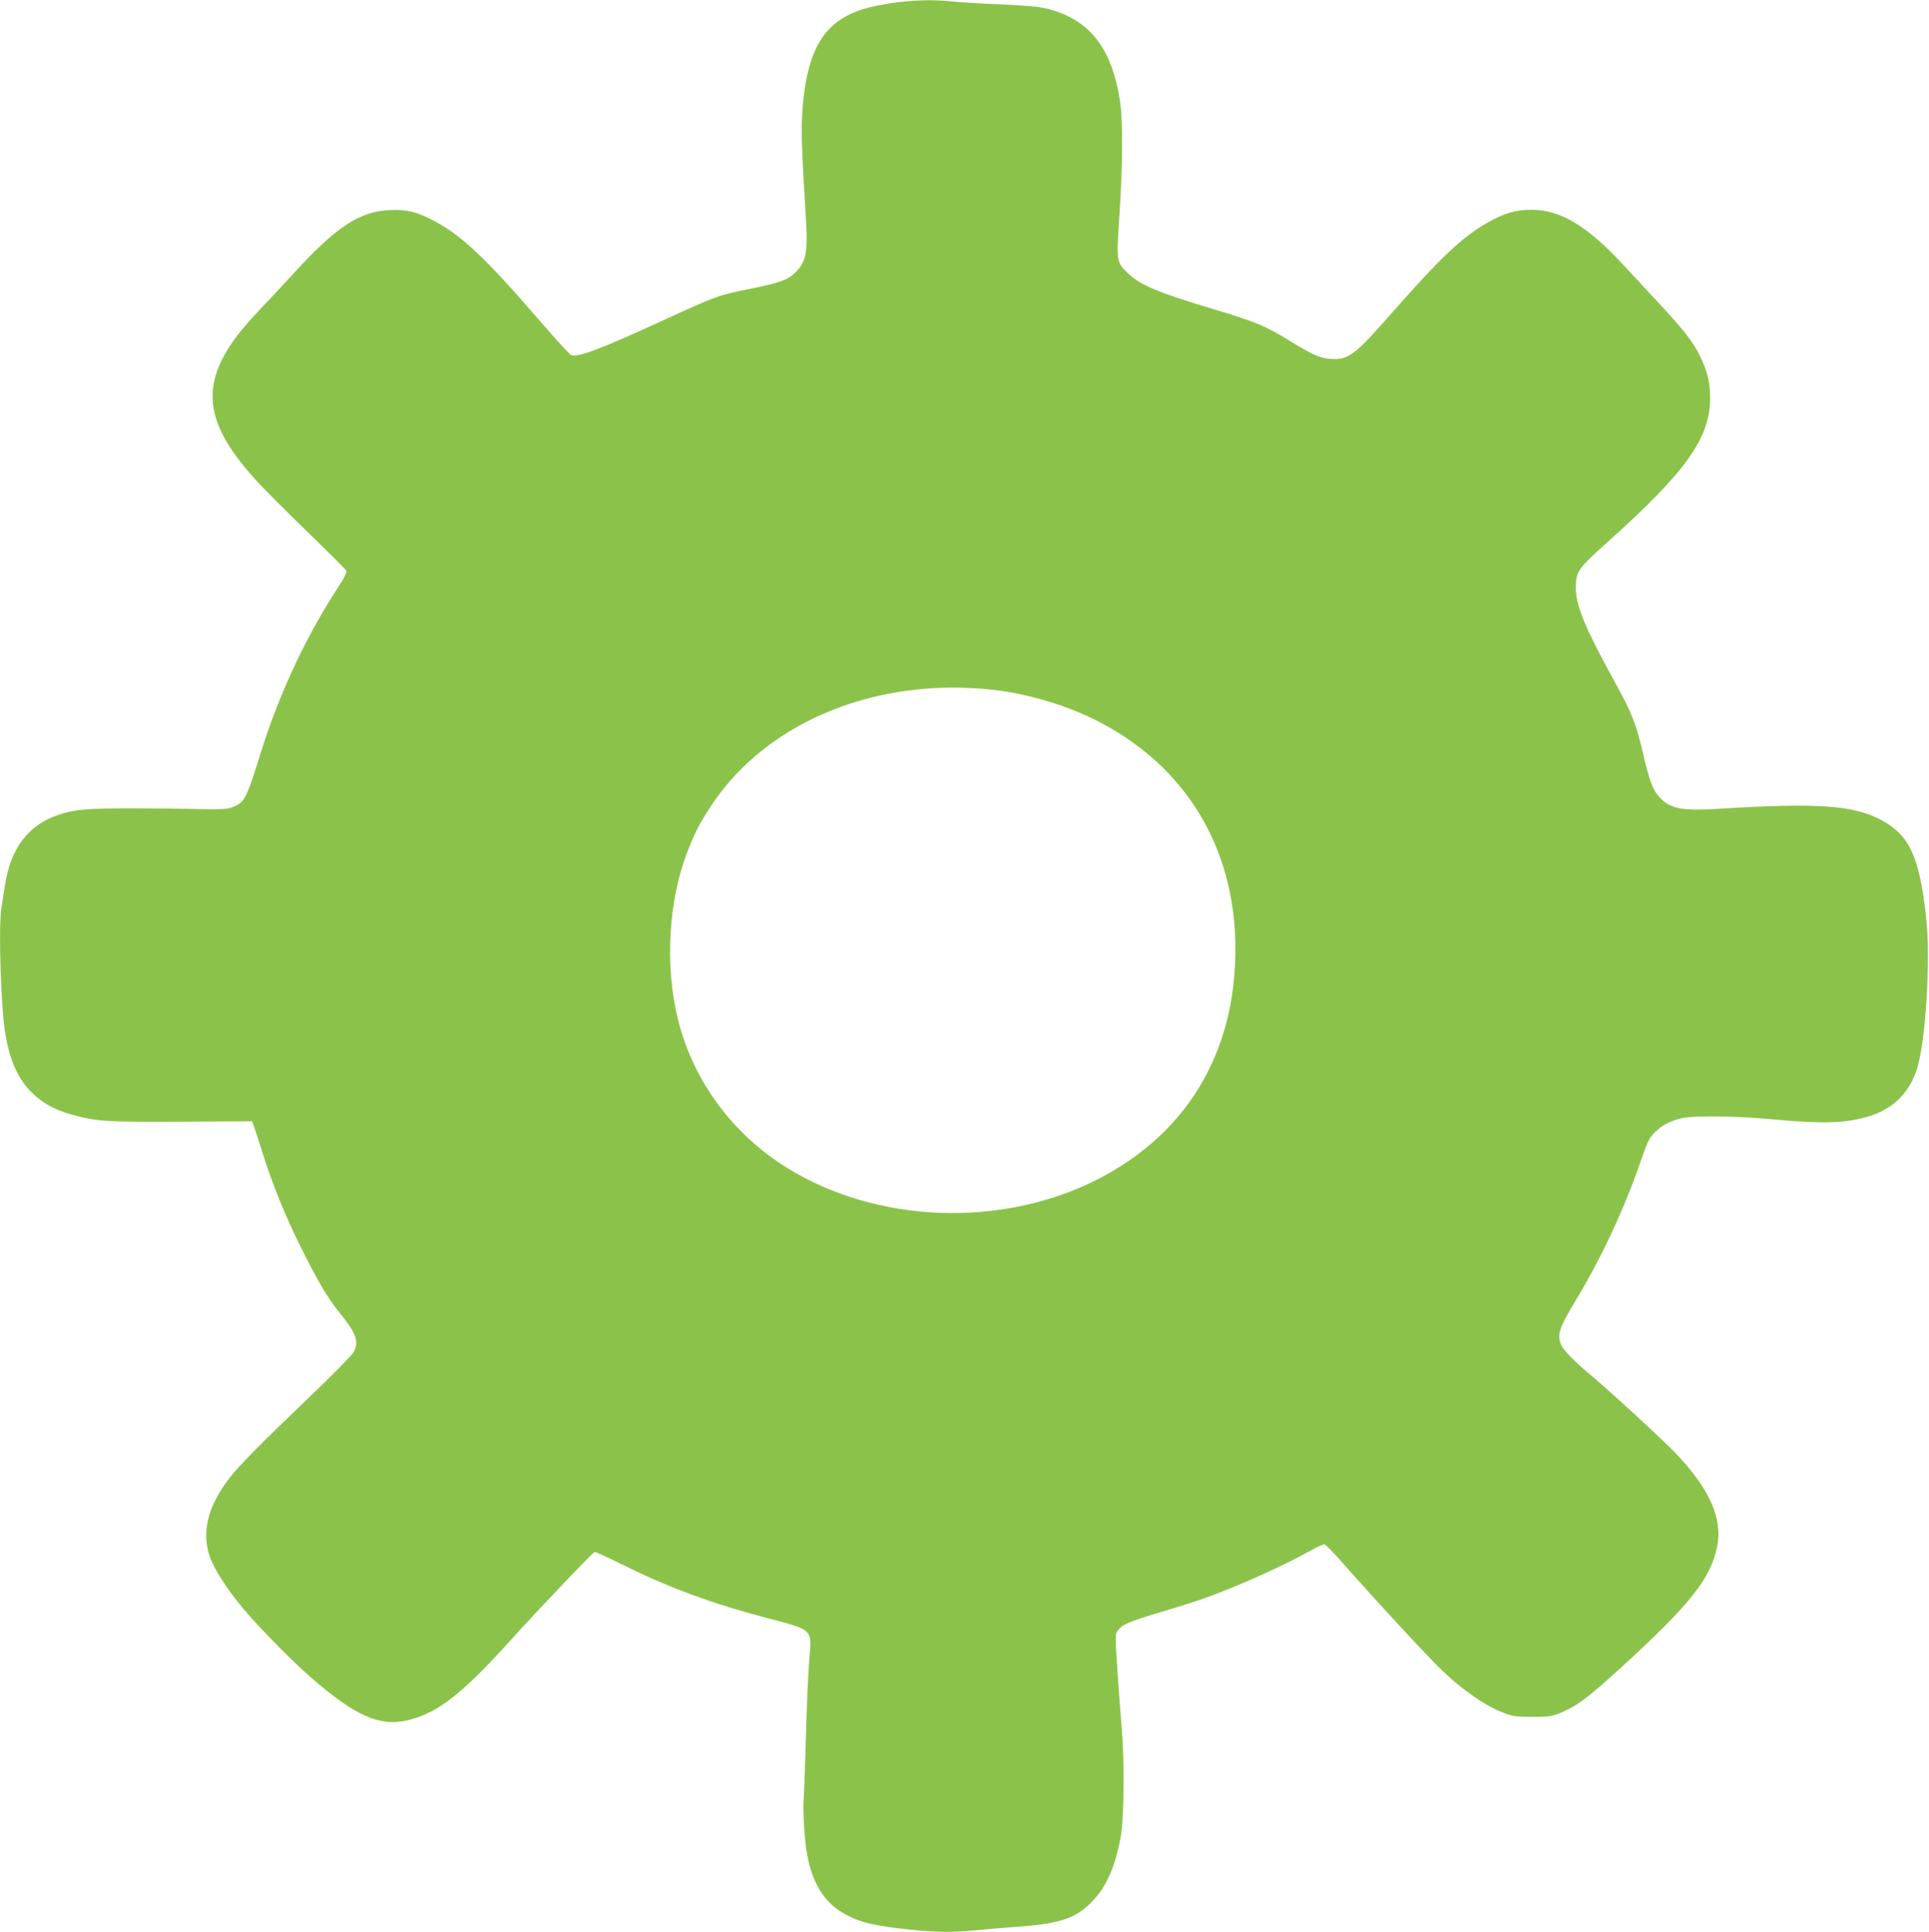
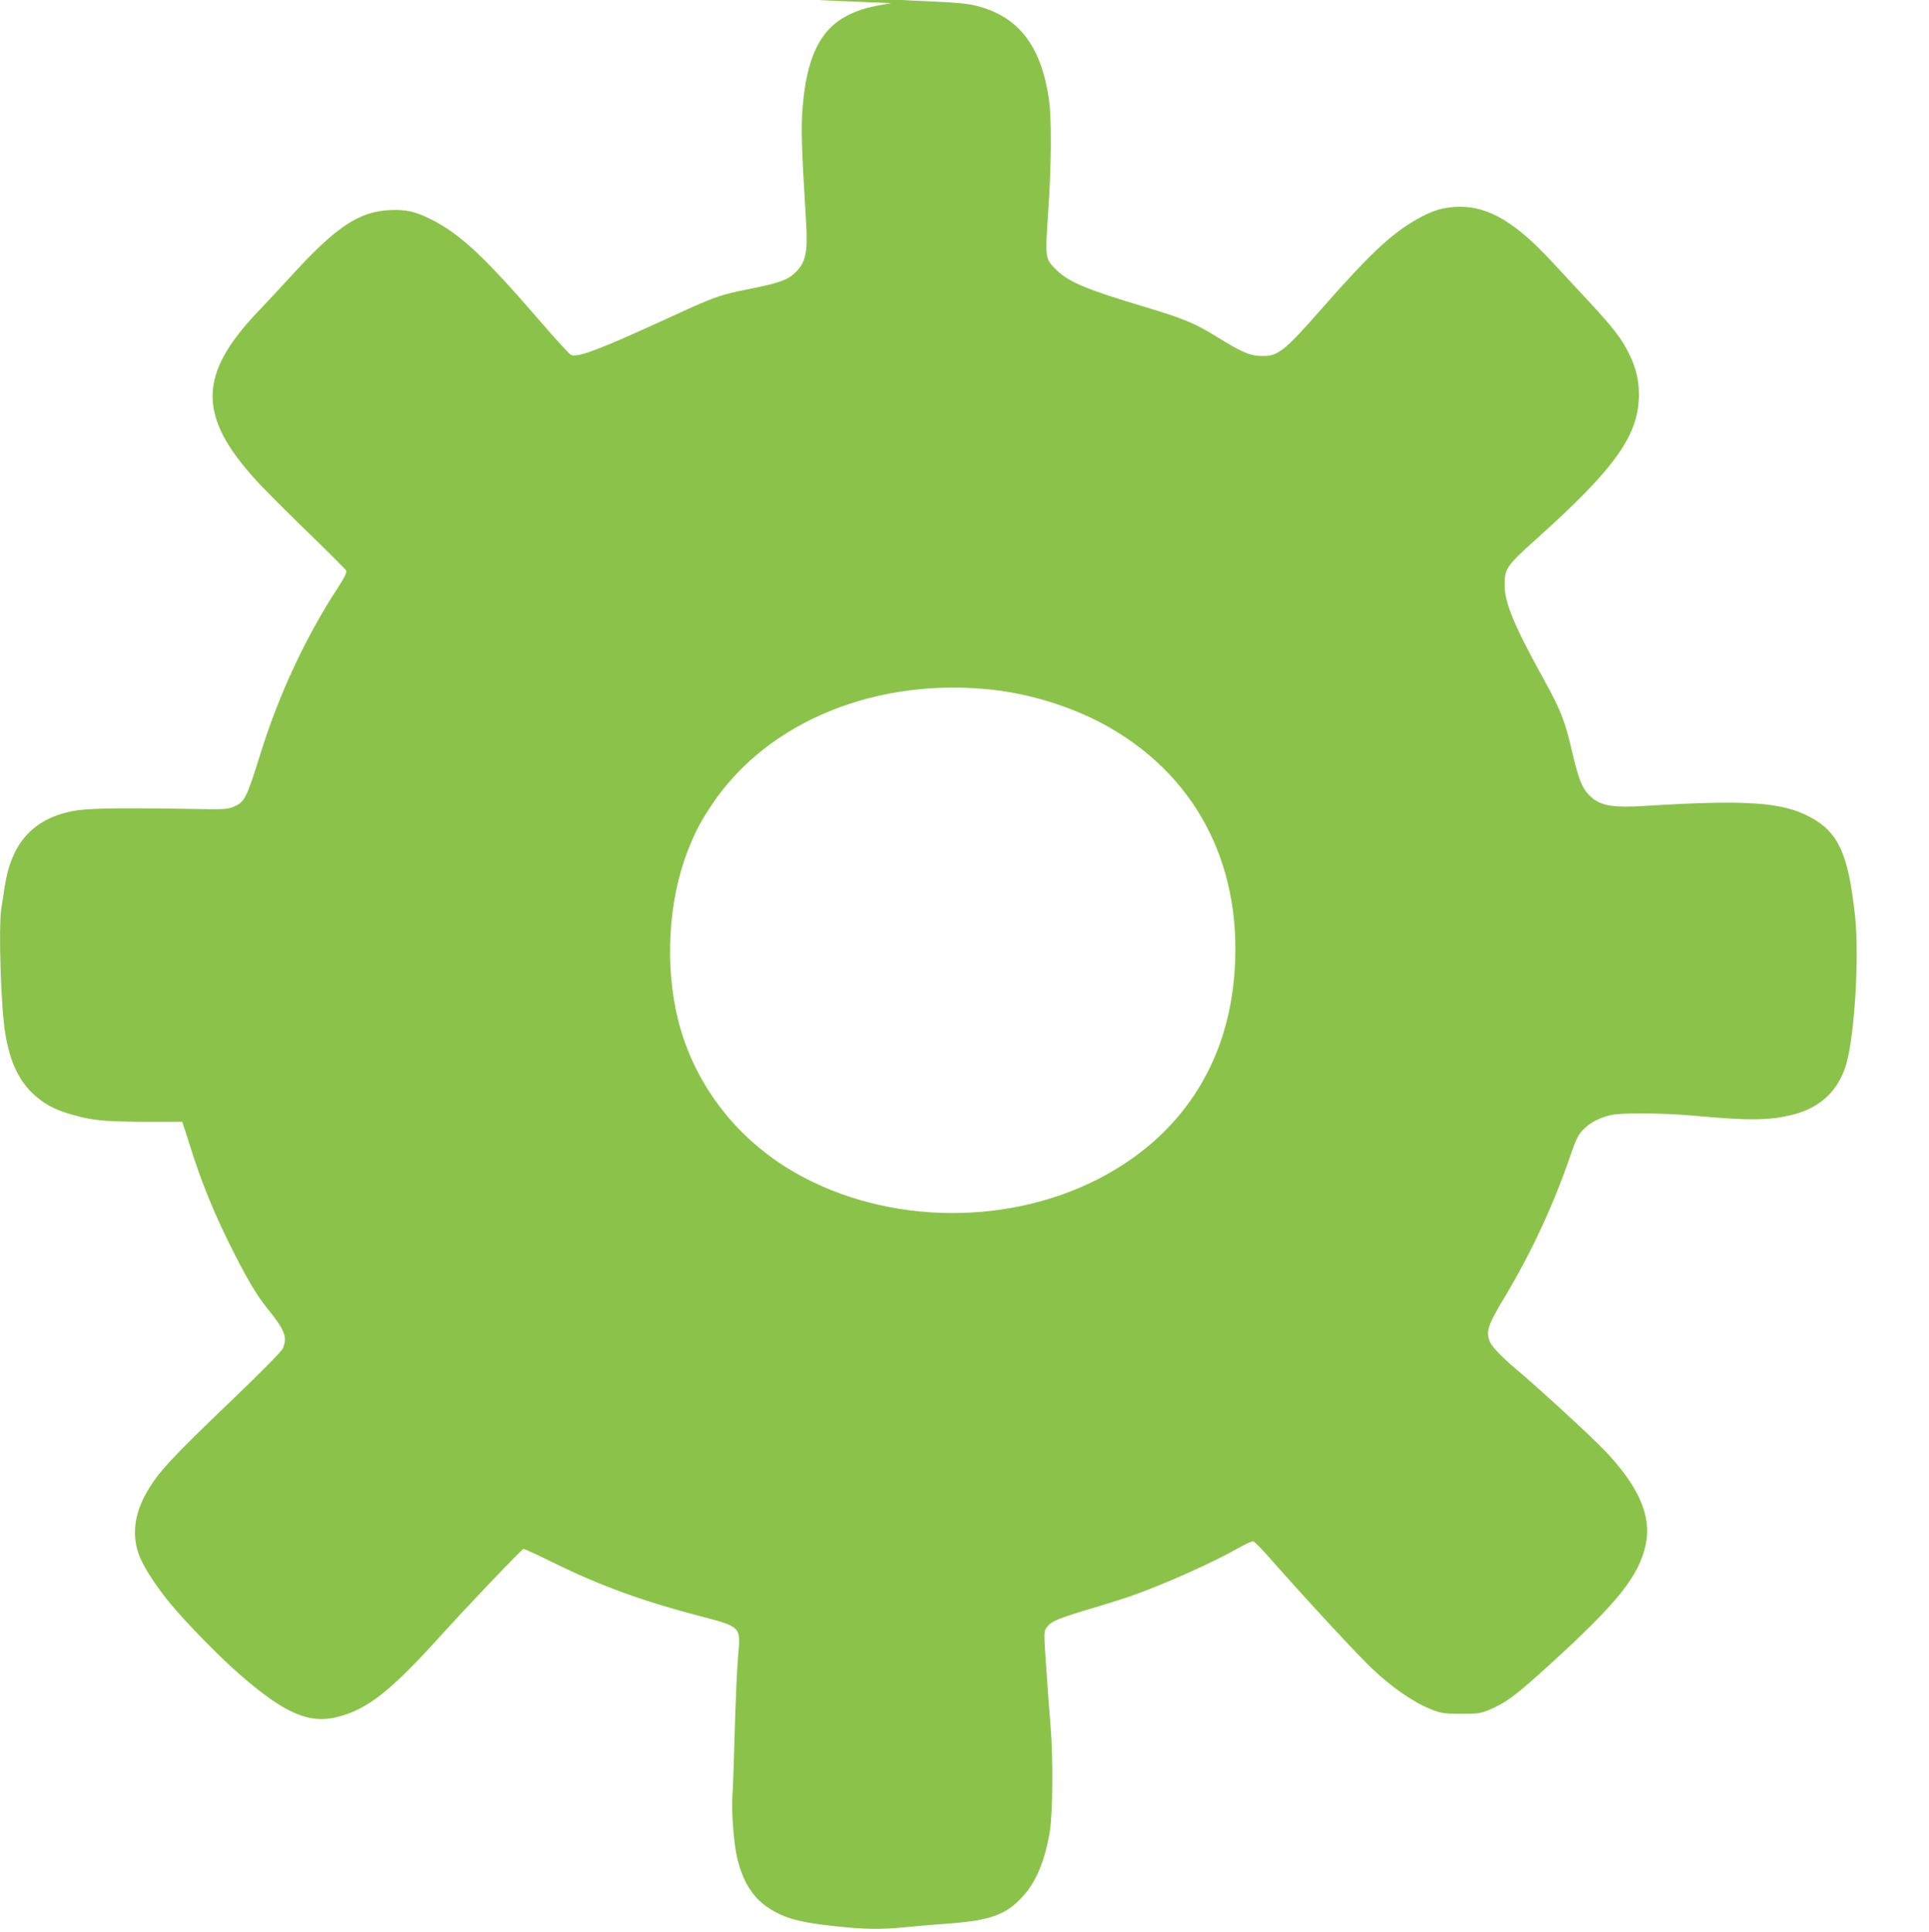
<svg xmlns="http://www.w3.org/2000/svg" version="1.0" width="1278pt" height="1280pt" viewBox="0 0 1278 1280" preserveAspectRatio="xMidYMid meet">
  <g transform="translate(0,1280) scale(0.1,-0.1)" fill="#8bc34a" stroke="none">
-     <path d="M5905 12779 c-144 -23 -210 -41 -289 -81 -180 -91 -271 -274 -298 -605 -12 -142 -8 -267 22 -755 13 -210 -1 -277 -72 -345 -50 -48 -106 -68 -300 -107 -209 -42 -227 -49 -558 -201 -433 -199 -588 -258 -628 -236 -11 6 -102 105 -202 221 -370 429 -529 578 -721 675 -106 54 -168 68 -278 63 -202 -10 -353 -110 -642 -426 -79 -86 -185 -200 -235 -252 -390 -412 -394 -686 -12 -1107 45 -51 198 -204 338 -340 140 -136 259 -254 263 -263 6 -12 -9 -44 -56 -116 -210 -322 -386 -698 -507 -1084 -97 -310 -107 -331 -178 -363 -45 -20 -58 -21 -317 -16 -471 7 -661 4 -755 -15 -262 -52 -405 -212 -449 -501 -7 -44 -16 -107 -22 -141 -20 -130 -3 -668 27 -838 30 -178 86 -298 177 -387 70 -68 144 -110 257 -142 162 -47 238 -52 737 -49 l463 3 9 -23 c5 -13 30 -90 56 -173 67 -215 154 -430 261 -644 110 -221 174 -329 248 -421 117 -144 135 -193 100 -267 -10 -20 -148 -160 -334 -338 -412 -395 -494 -484 -568 -616 -78 -137 -96 -273 -53 -400 26 -79 110 -211 216 -339 98 -119 330 -356 455 -464 299 -260 461 -330 651 -281 197 51 350 172 674 530 169 188 540 577 555 583 4 1 90 -38 191 -88 308 -152 586 -254 950 -350 308 -81 298 -71 281 -273 -7 -78 -17 -299 -22 -492 -5 -192 -12 -390 -16 -440 -6 -102 9 -307 31 -400 36 -158 102 -264 204 -333 109 -72 210 -100 465 -126 174 -19 292 -20 431 -6 55 6 188 17 296 25 283 21 386 58 497 180 89 97 146 234 179 428 20 122 23 496 5 702 -6 72 -19 242 -28 378 -17 245 -17 248 3 275 28 39 72 58 286 122 106 31 231 71 279 88 223 79 537 220 706 316 46 26 90 46 98 44 7 -2 58 -53 111 -114 243 -275 569 -628 672 -726 128 -123 276 -226 389 -271 72 -29 86 -31 202 -32 113 0 131 3 188 26 114 49 172 92 401 300 454 414 593 588 637 799 39 188 -49 386 -276 623 -89 93 -447 422 -584 536 -86 72 -159 147 -172 178 -30 70 -17 111 102 308 171 286 316 598 428 922 43 126 56 150 98 189 41 39 96 67 168 85 73 18 342 16 565 -4 355 -33 498 -31 650 9 179 46 299 161 349 334 56 193 87 719 58 982 -44 407 -109 552 -293 652 -187 102 -422 118 -1089 77 -233 -15 -312 0 -383 74 -45 47 -69 109 -112 295 -42 184 -75 269 -175 450 -206 373 -270 525 -270 646 0 106 15 128 212 304 522 468 678 688 678 955 0 98 -19 177 -65 271 -49 100 -104 171 -267 347 -78 84 -190 205 -250 269 -236 254 -411 358 -603 358 -104 0 -182 -23 -293 -87 -168 -97 -307 -229 -624 -589 -254 -290 -294 -320 -413 -312 -69 4 -121 28 -276 123 -151 94 -224 124 -491 204 -390 117 -499 164 -583 248 -68 68 -69 76 -49 371 22 314 24 633 5 757 -53 355 -201 544 -478 616 -59 15 -136 22 -313 30 -129 5 -273 14 -320 19 -123 14 -268 10 -405 -11z m680 -4550 c242 -28 507 -110 715 -221 610 -325 929 -918 880 -1638 -41 -620 -360 -1104 -909 -1384 -635 -323 -1460 -293 -2056 76 -362 225 -618 572 -721 974 -91 361 -67 798 63 1128 50 128 82 188 161 307 370 552 1095 846 1867 758z" />
+     <path d="M5905 12779 c-144 -23 -210 -41 -289 -81 -180 -91 -271 -274 -298 -605 -12 -142 -8 -267 22 -755 13 -210 -1 -277 -72 -345 -50 -48 -106 -68 -300 -107 -209 -42 -227 -49 -558 -201 -433 -199 -588 -258 -628 -236 -11 6 -102 105 -202 221 -370 429 -529 578 -721 675 -106 54 -168 68 -278 63 -202 -10 -353 -110 -642 -426 -79 -86 -185 -200 -235 -252 -390 -412 -394 -686 -12 -1107 45 -51 198 -204 338 -340 140 -136 259 -254 263 -263 6 -12 -9 -44 -56 -116 -210 -322 -386 -698 -507 -1084 -97 -310 -107 -331 -178 -363 -45 -20 -58 -21 -317 -16 -471 7 -661 4 -755 -15 -262 -52 -405 -212 -449 -501 -7 -44 -16 -107 -22 -141 -20 -130 -3 -668 27 -838 30 -178 86 -298 177 -387 70 -68 144 -110 257 -142 162 -47 238 -52 737 -49 c5 -13 30 -90 56 -173 67 -215 154 -430 261 -644 110 -221 174 -329 248 -421 117 -144 135 -193 100 -267 -10 -20 -148 -160 -334 -338 -412 -395 -494 -484 -568 -616 -78 -137 -96 -273 -53 -400 26 -79 110 -211 216 -339 98 -119 330 -356 455 -464 299 -260 461 -330 651 -281 197 51 350 172 674 530 169 188 540 577 555 583 4 1 90 -38 191 -88 308 -152 586 -254 950 -350 308 -81 298 -71 281 -273 -7 -78 -17 -299 -22 -492 -5 -192 -12 -390 -16 -440 -6 -102 9 -307 31 -400 36 -158 102 -264 204 -333 109 -72 210 -100 465 -126 174 -19 292 -20 431 -6 55 6 188 17 296 25 283 21 386 58 497 180 89 97 146 234 179 428 20 122 23 496 5 702 -6 72 -19 242 -28 378 -17 245 -17 248 3 275 28 39 72 58 286 122 106 31 231 71 279 88 223 79 537 220 706 316 46 26 90 46 98 44 7 -2 58 -53 111 -114 243 -275 569 -628 672 -726 128 -123 276 -226 389 -271 72 -29 86 -31 202 -32 113 0 131 3 188 26 114 49 172 92 401 300 454 414 593 588 637 799 39 188 -49 386 -276 623 -89 93 -447 422 -584 536 -86 72 -159 147 -172 178 -30 70 -17 111 102 308 171 286 316 598 428 922 43 126 56 150 98 189 41 39 96 67 168 85 73 18 342 16 565 -4 355 -33 498 -31 650 9 179 46 299 161 349 334 56 193 87 719 58 982 -44 407 -109 552 -293 652 -187 102 -422 118 -1089 77 -233 -15 -312 0 -383 74 -45 47 -69 109 -112 295 -42 184 -75 269 -175 450 -206 373 -270 525 -270 646 0 106 15 128 212 304 522 468 678 688 678 955 0 98 -19 177 -65 271 -49 100 -104 171 -267 347 -78 84 -190 205 -250 269 -236 254 -411 358 -603 358 -104 0 -182 -23 -293 -87 -168 -97 -307 -229 -624 -589 -254 -290 -294 -320 -413 -312 -69 4 -121 28 -276 123 -151 94 -224 124 -491 204 -390 117 -499 164 -583 248 -68 68 -69 76 -49 371 22 314 24 633 5 757 -53 355 -201 544 -478 616 -59 15 -136 22 -313 30 -129 5 -273 14 -320 19 -123 14 -268 10 -405 -11z m680 -4550 c242 -28 507 -110 715 -221 610 -325 929 -918 880 -1638 -41 -620 -360 -1104 -909 -1384 -635 -323 -1460 -293 -2056 76 -362 225 -618 572 -721 974 -91 361 -67 798 63 1128 50 128 82 188 161 307 370 552 1095 846 1867 758z" />
  </g>
</svg>